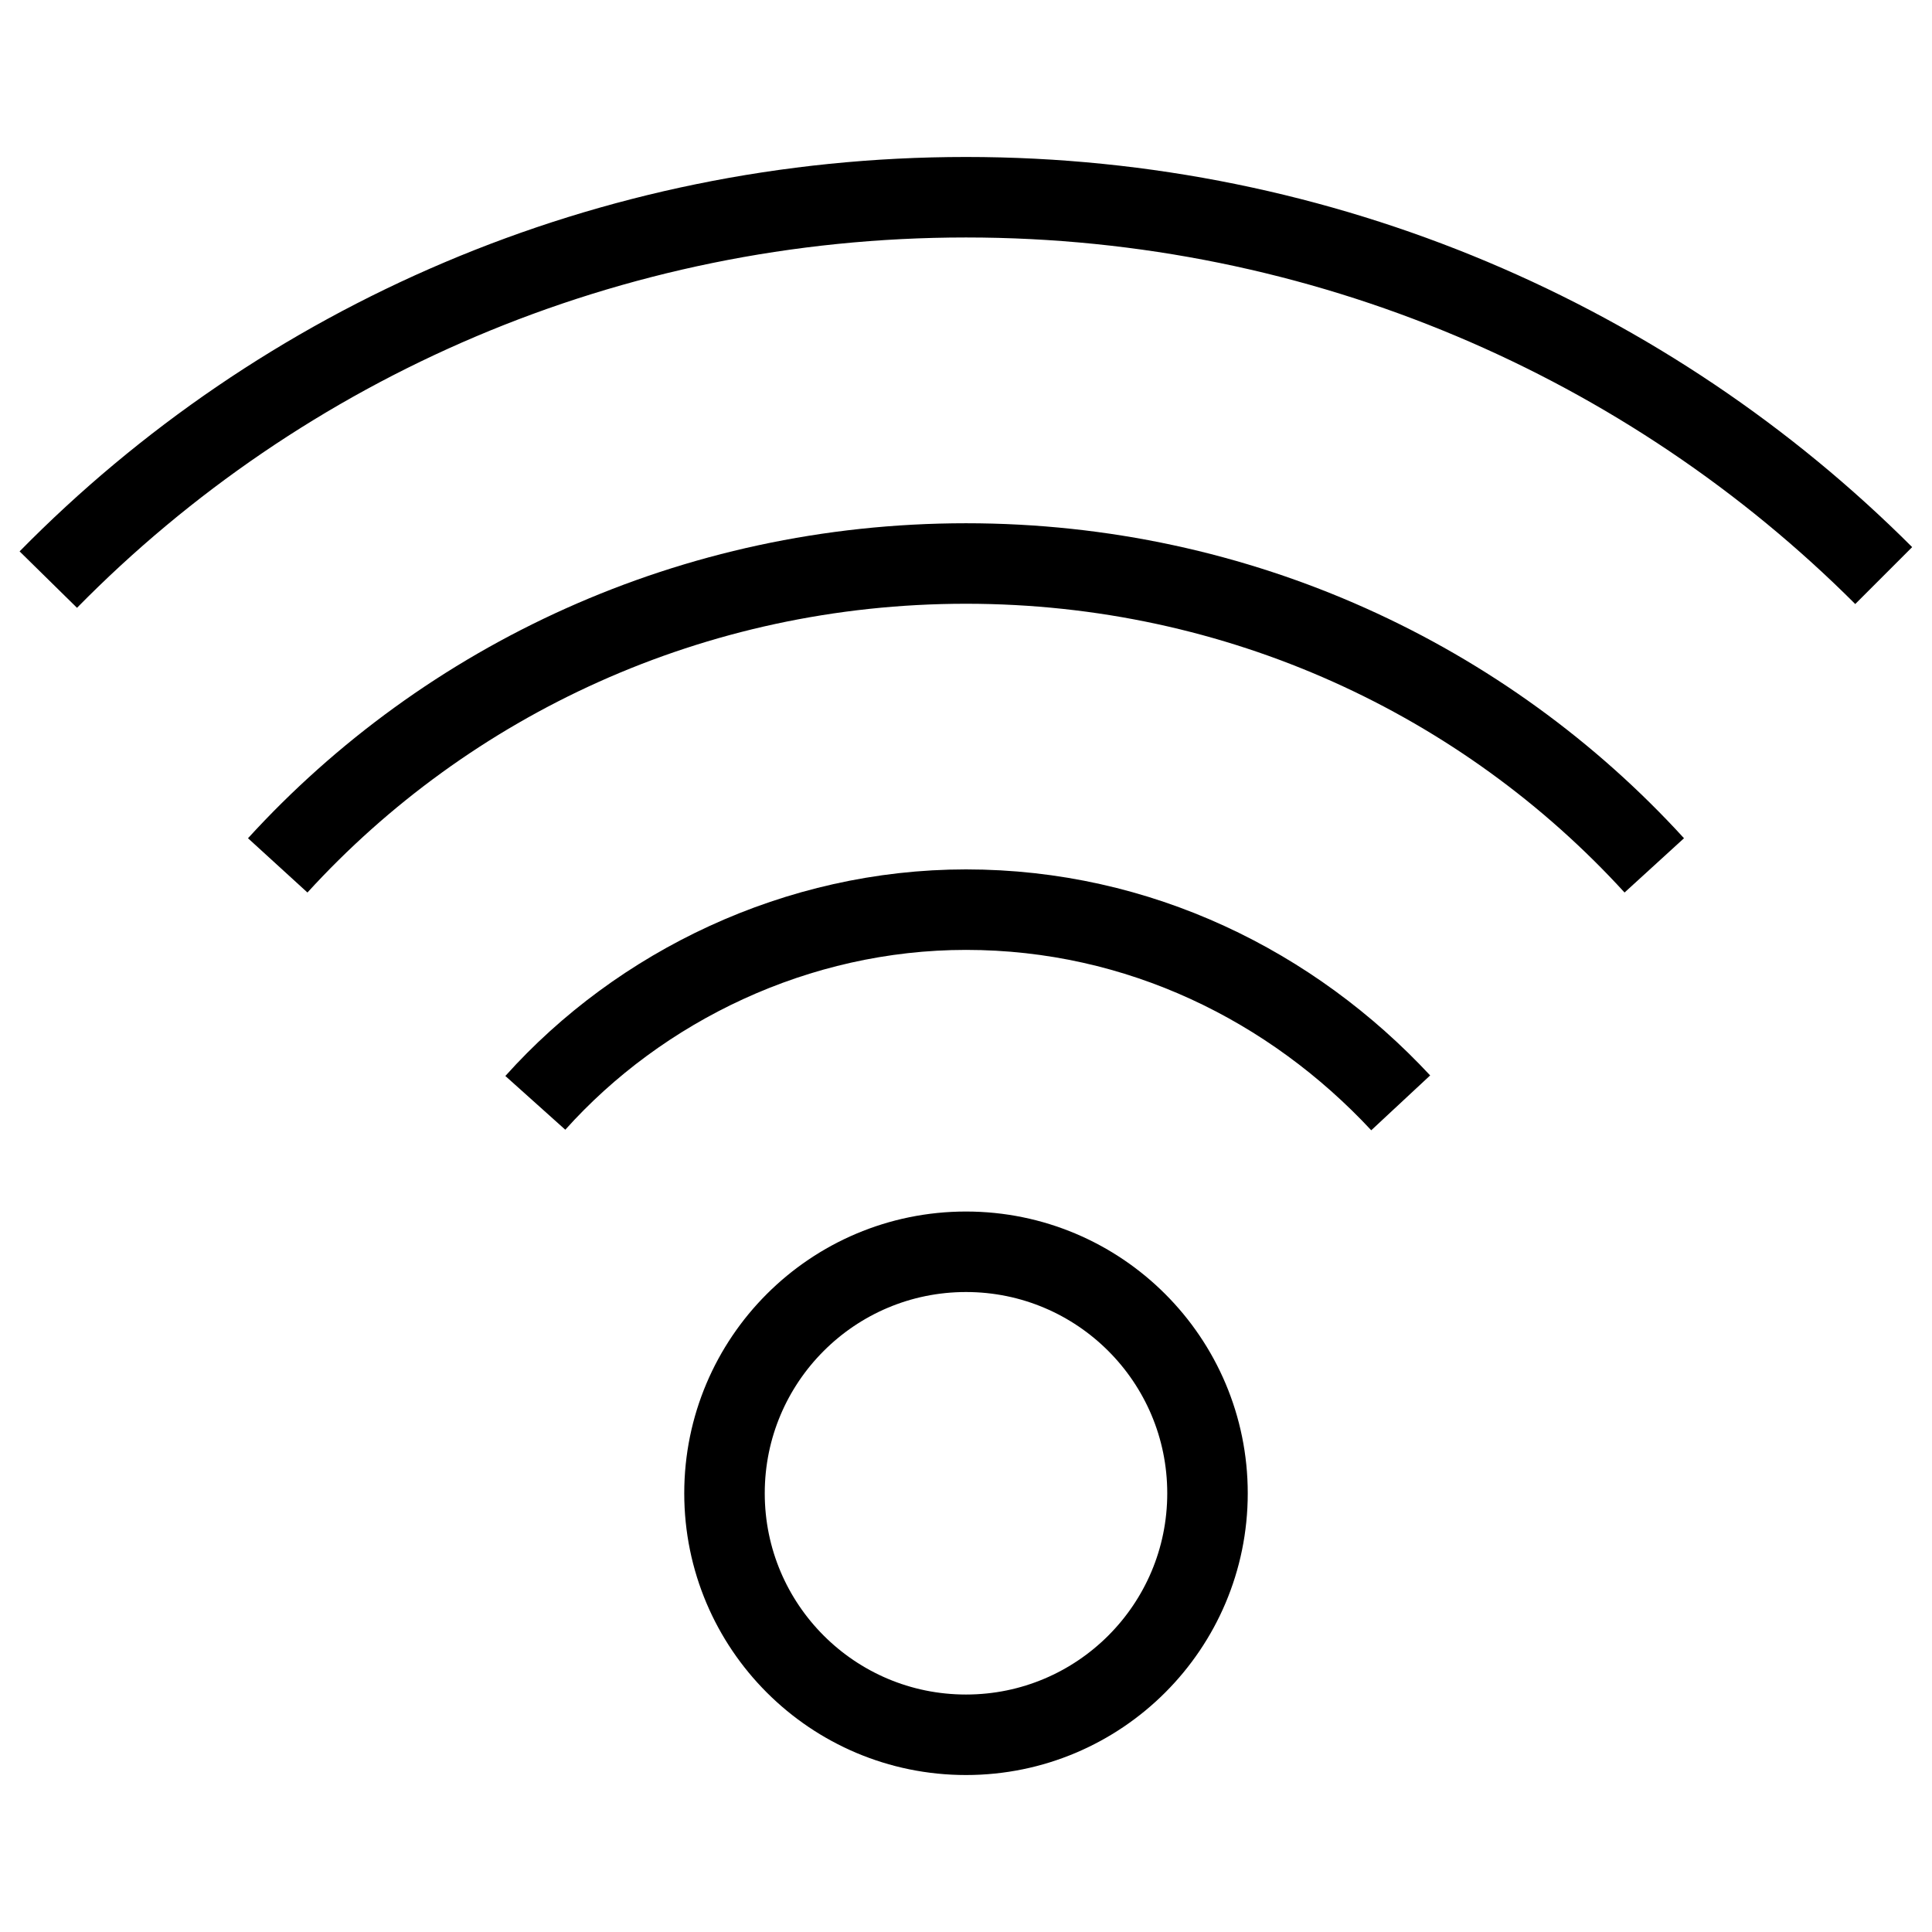
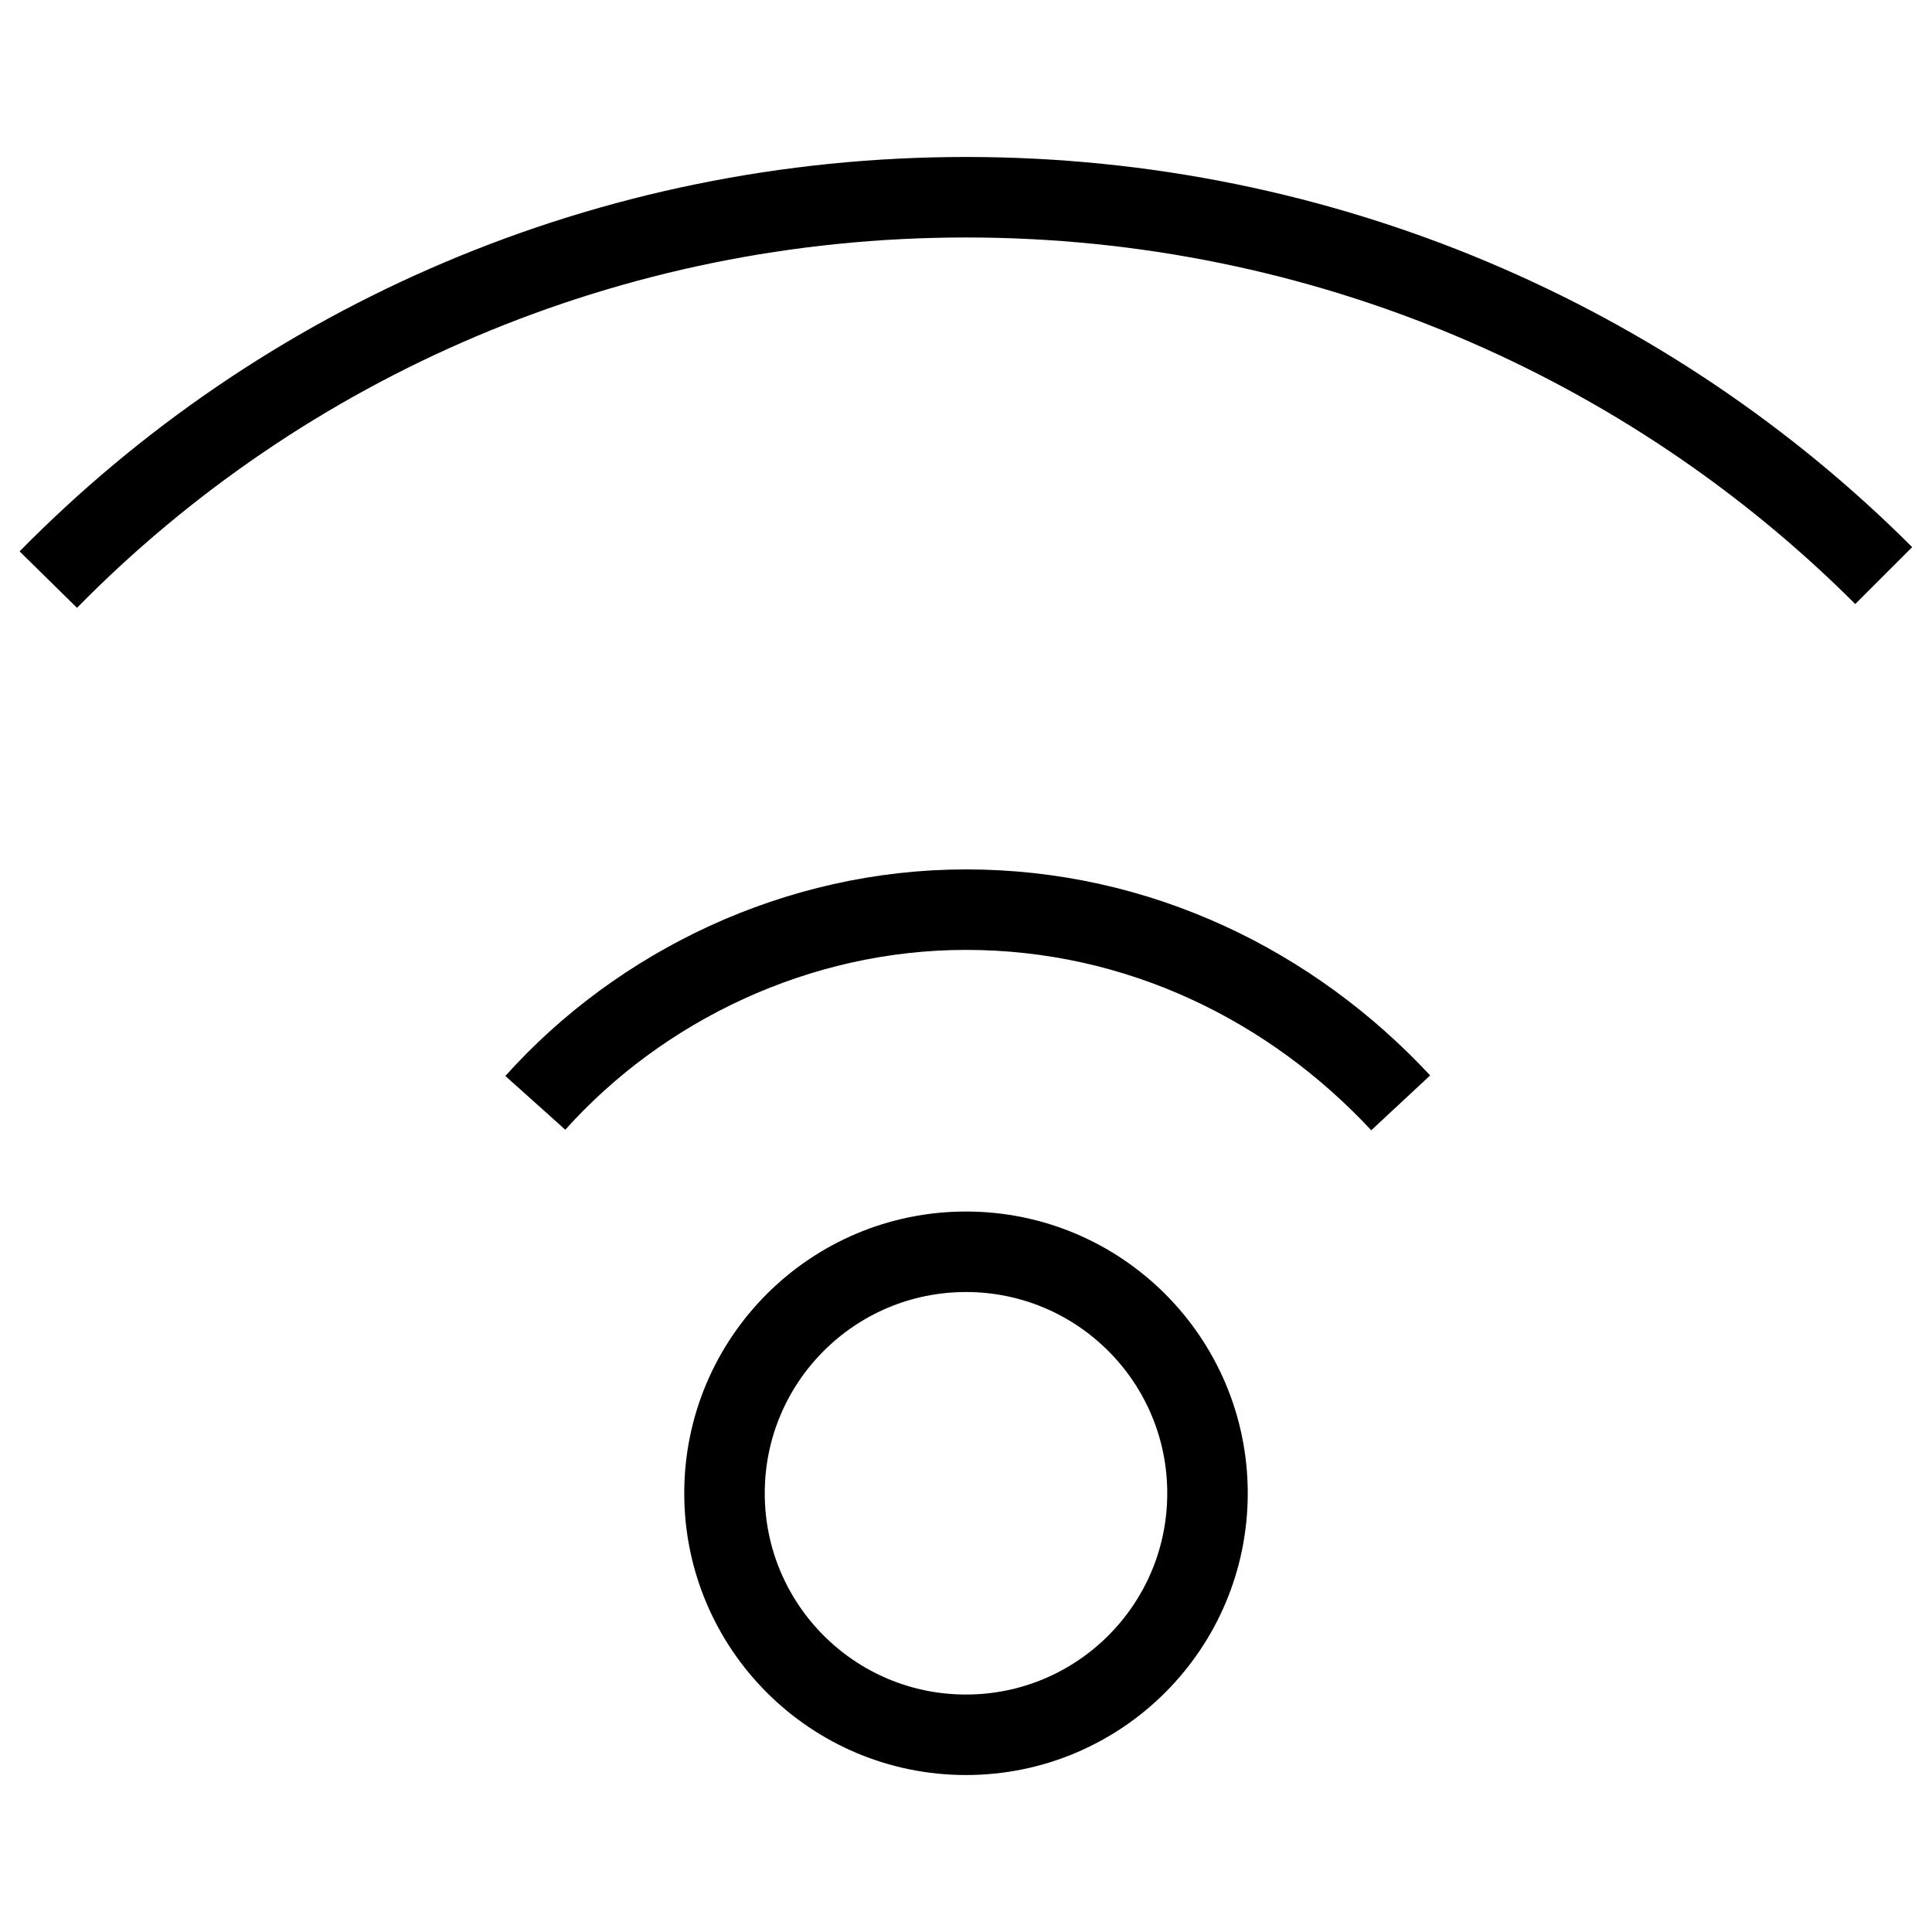
<svg xmlns="http://www.w3.org/2000/svg" enable-background="new 0 0 48 48" viewBox="0 0 48 48">
  <g fill="none" stroke="#000" stroke-linejoin="round" stroke-miterlimit="20" stroke-width="2">
    <circle cx="24" cy="37.1" r="6" />
    <path d="m13.3 27.4c2.6-2.9 6.5-4.8 10.7-4.8 4.3 0 8.1 1.9 10.8 4.8" />
-     <path d="m6.9 21.5c4.2-4.6 10.3-7.5 17.1-7.5s12.9 2.9 17.1 7.5" />
    <path d="m1.2 14.4c5.8-5.9 13.9-9.5 22.8-9.5s17 3.6 22.8 9.4" />
  </g>
</svg>